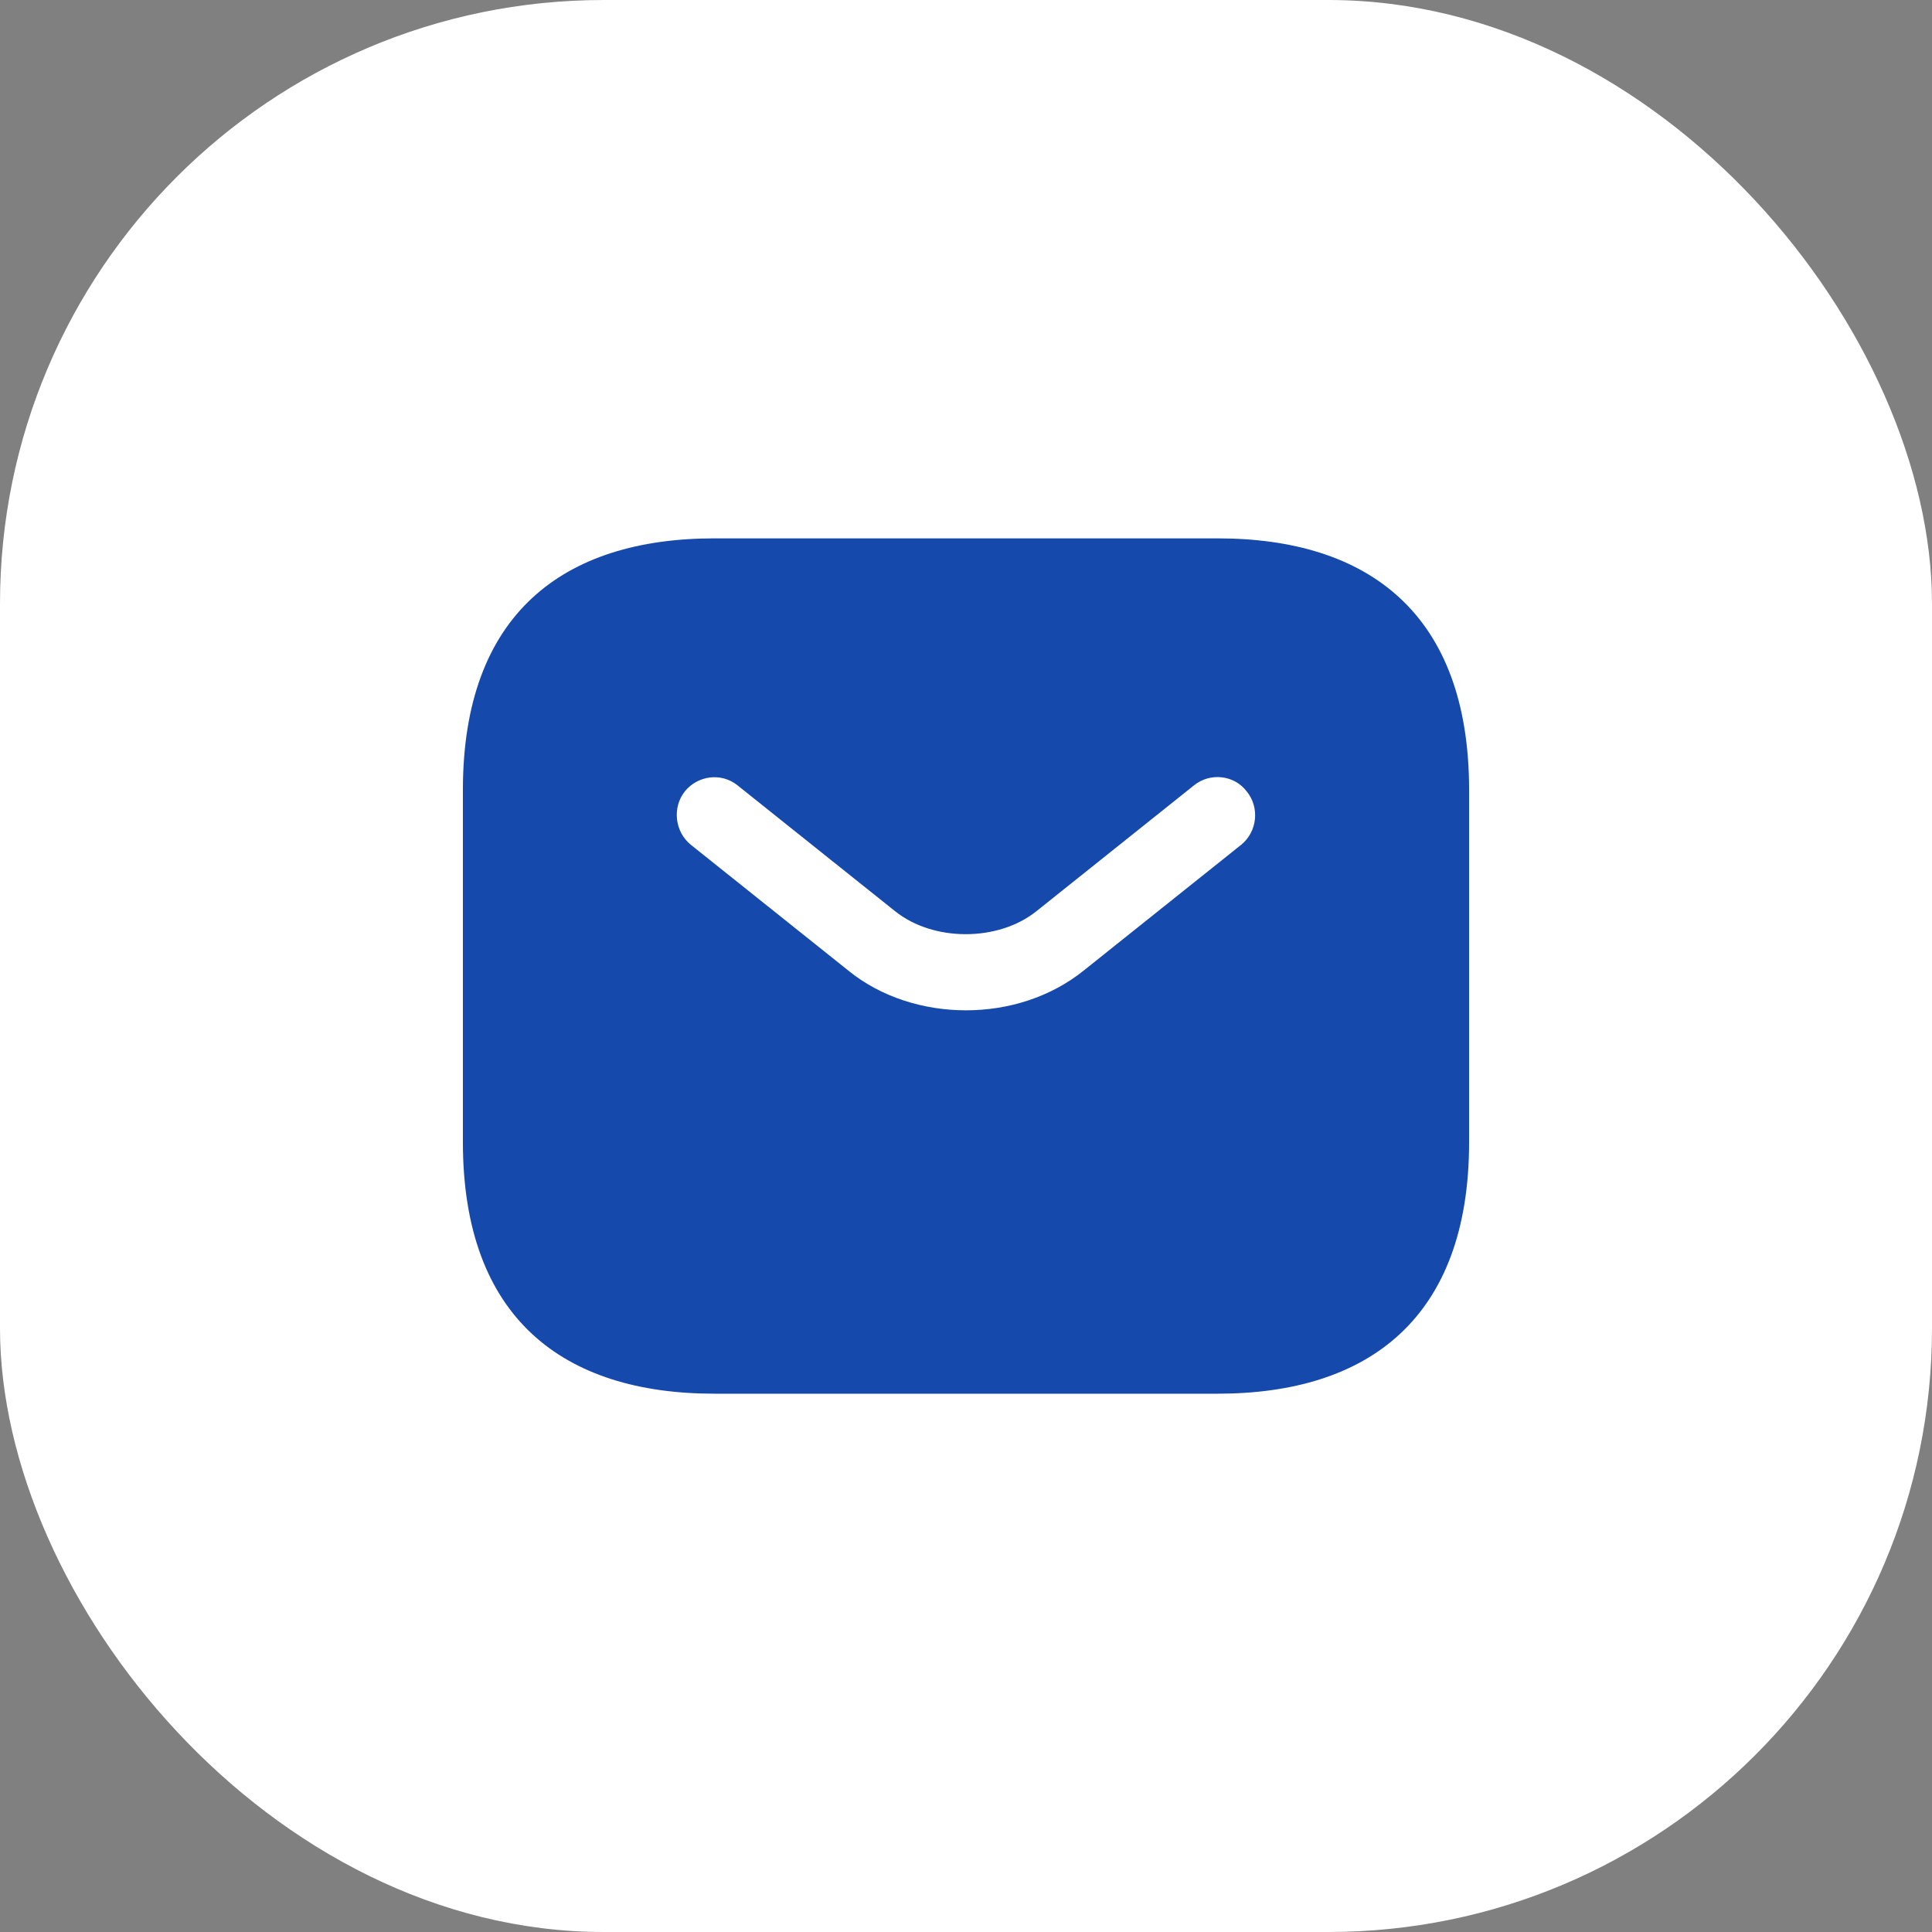
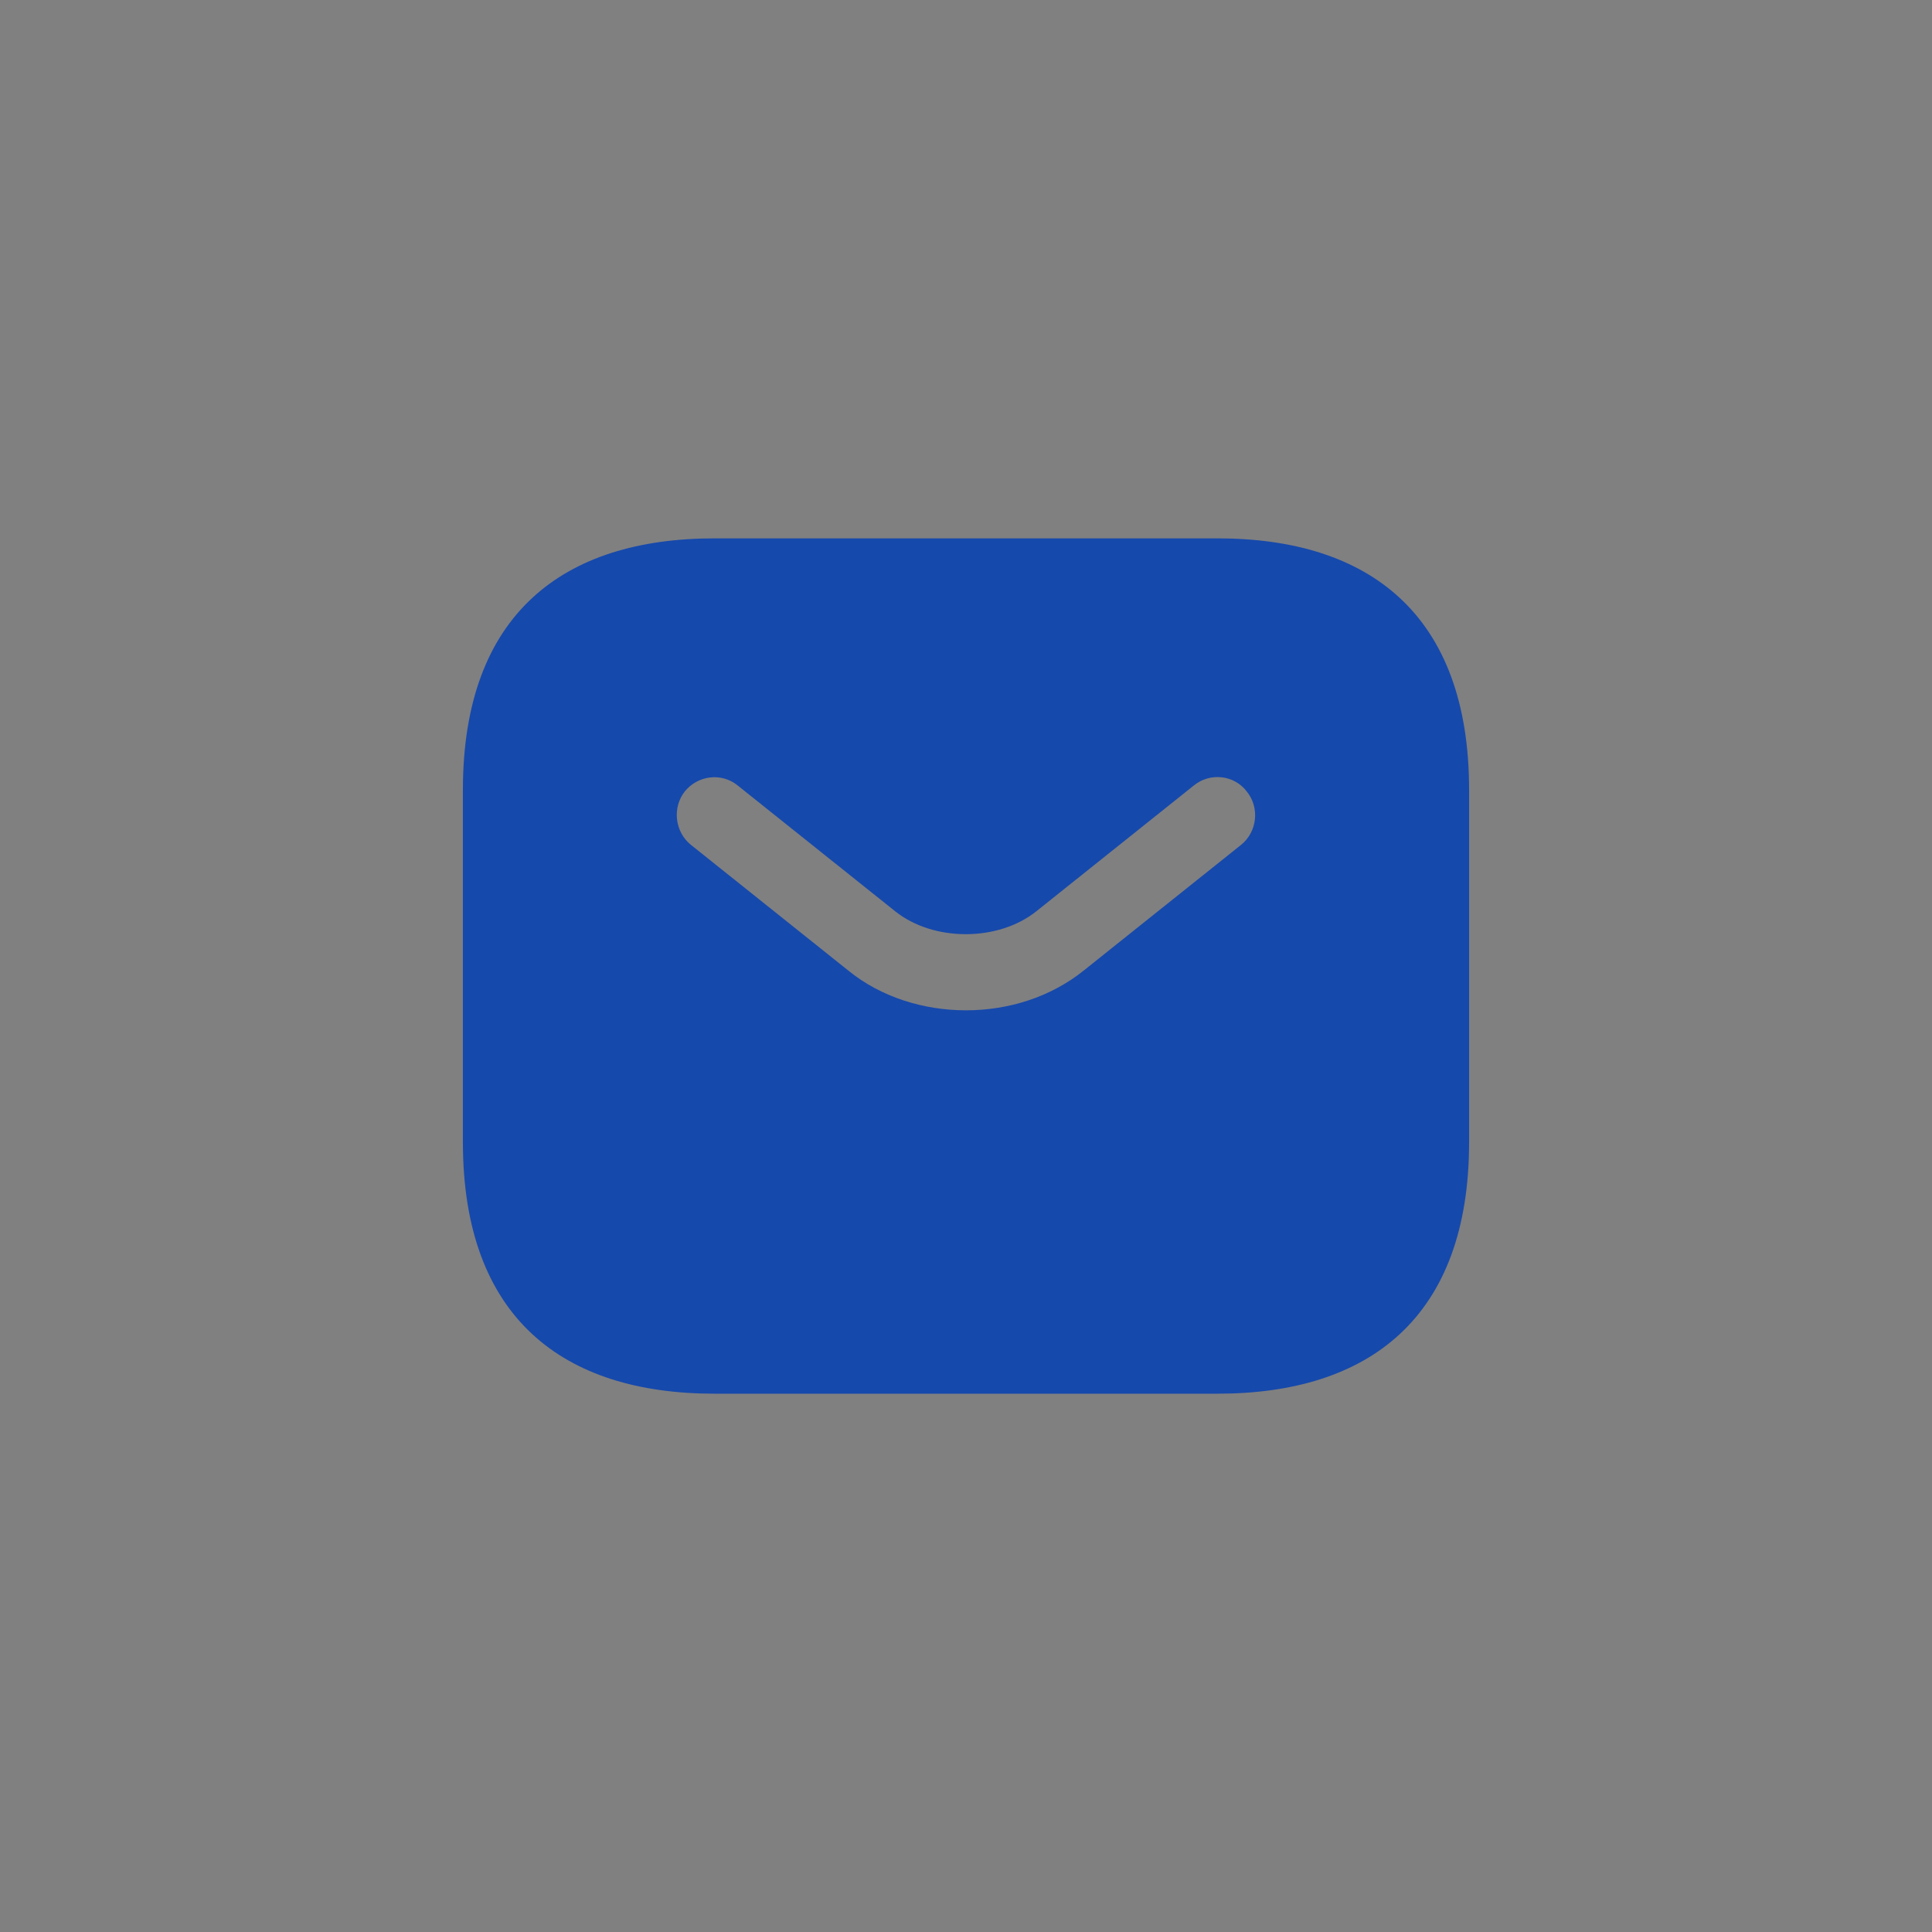
<svg xmlns="http://www.w3.org/2000/svg" width="32" height="32" viewBox="0 0 32 32" fill="none">
  <rect x="0" y="0" width="32" height="32" fill="#808080" stroke="none" />
-   <rect width="32" height="32" rx="10" fill="white" />
  <path d="M20.167 8.917H11.833C9.333 8.917 7.667 10.167 7.667 13.084V18.917C7.667 21.834 9.333 23.084 11.833 23.084H20.167C22.667 23.084 24.333 21.834 24.333 18.917V13.084C24.333 10.167 22.667 8.917 20.167 8.917ZM20.558 13.992L17.95 16.075C17.4 16.517 16.7 16.734 16 16.734C15.3 16.734 14.592 16.517 14.05 16.075L11.442 13.992C11.175 13.775 11.133 13.375 11.342 13.109C11.558 12.842 11.95 12.792 12.217 13.009L14.825 15.092C15.458 15.6 16.533 15.6 17.167 15.092L19.775 13.009C20.042 12.792 20.442 12.834 20.65 13.109C20.867 13.375 20.825 13.775 20.558 13.992Z" fill="#1649AC" />
</svg>